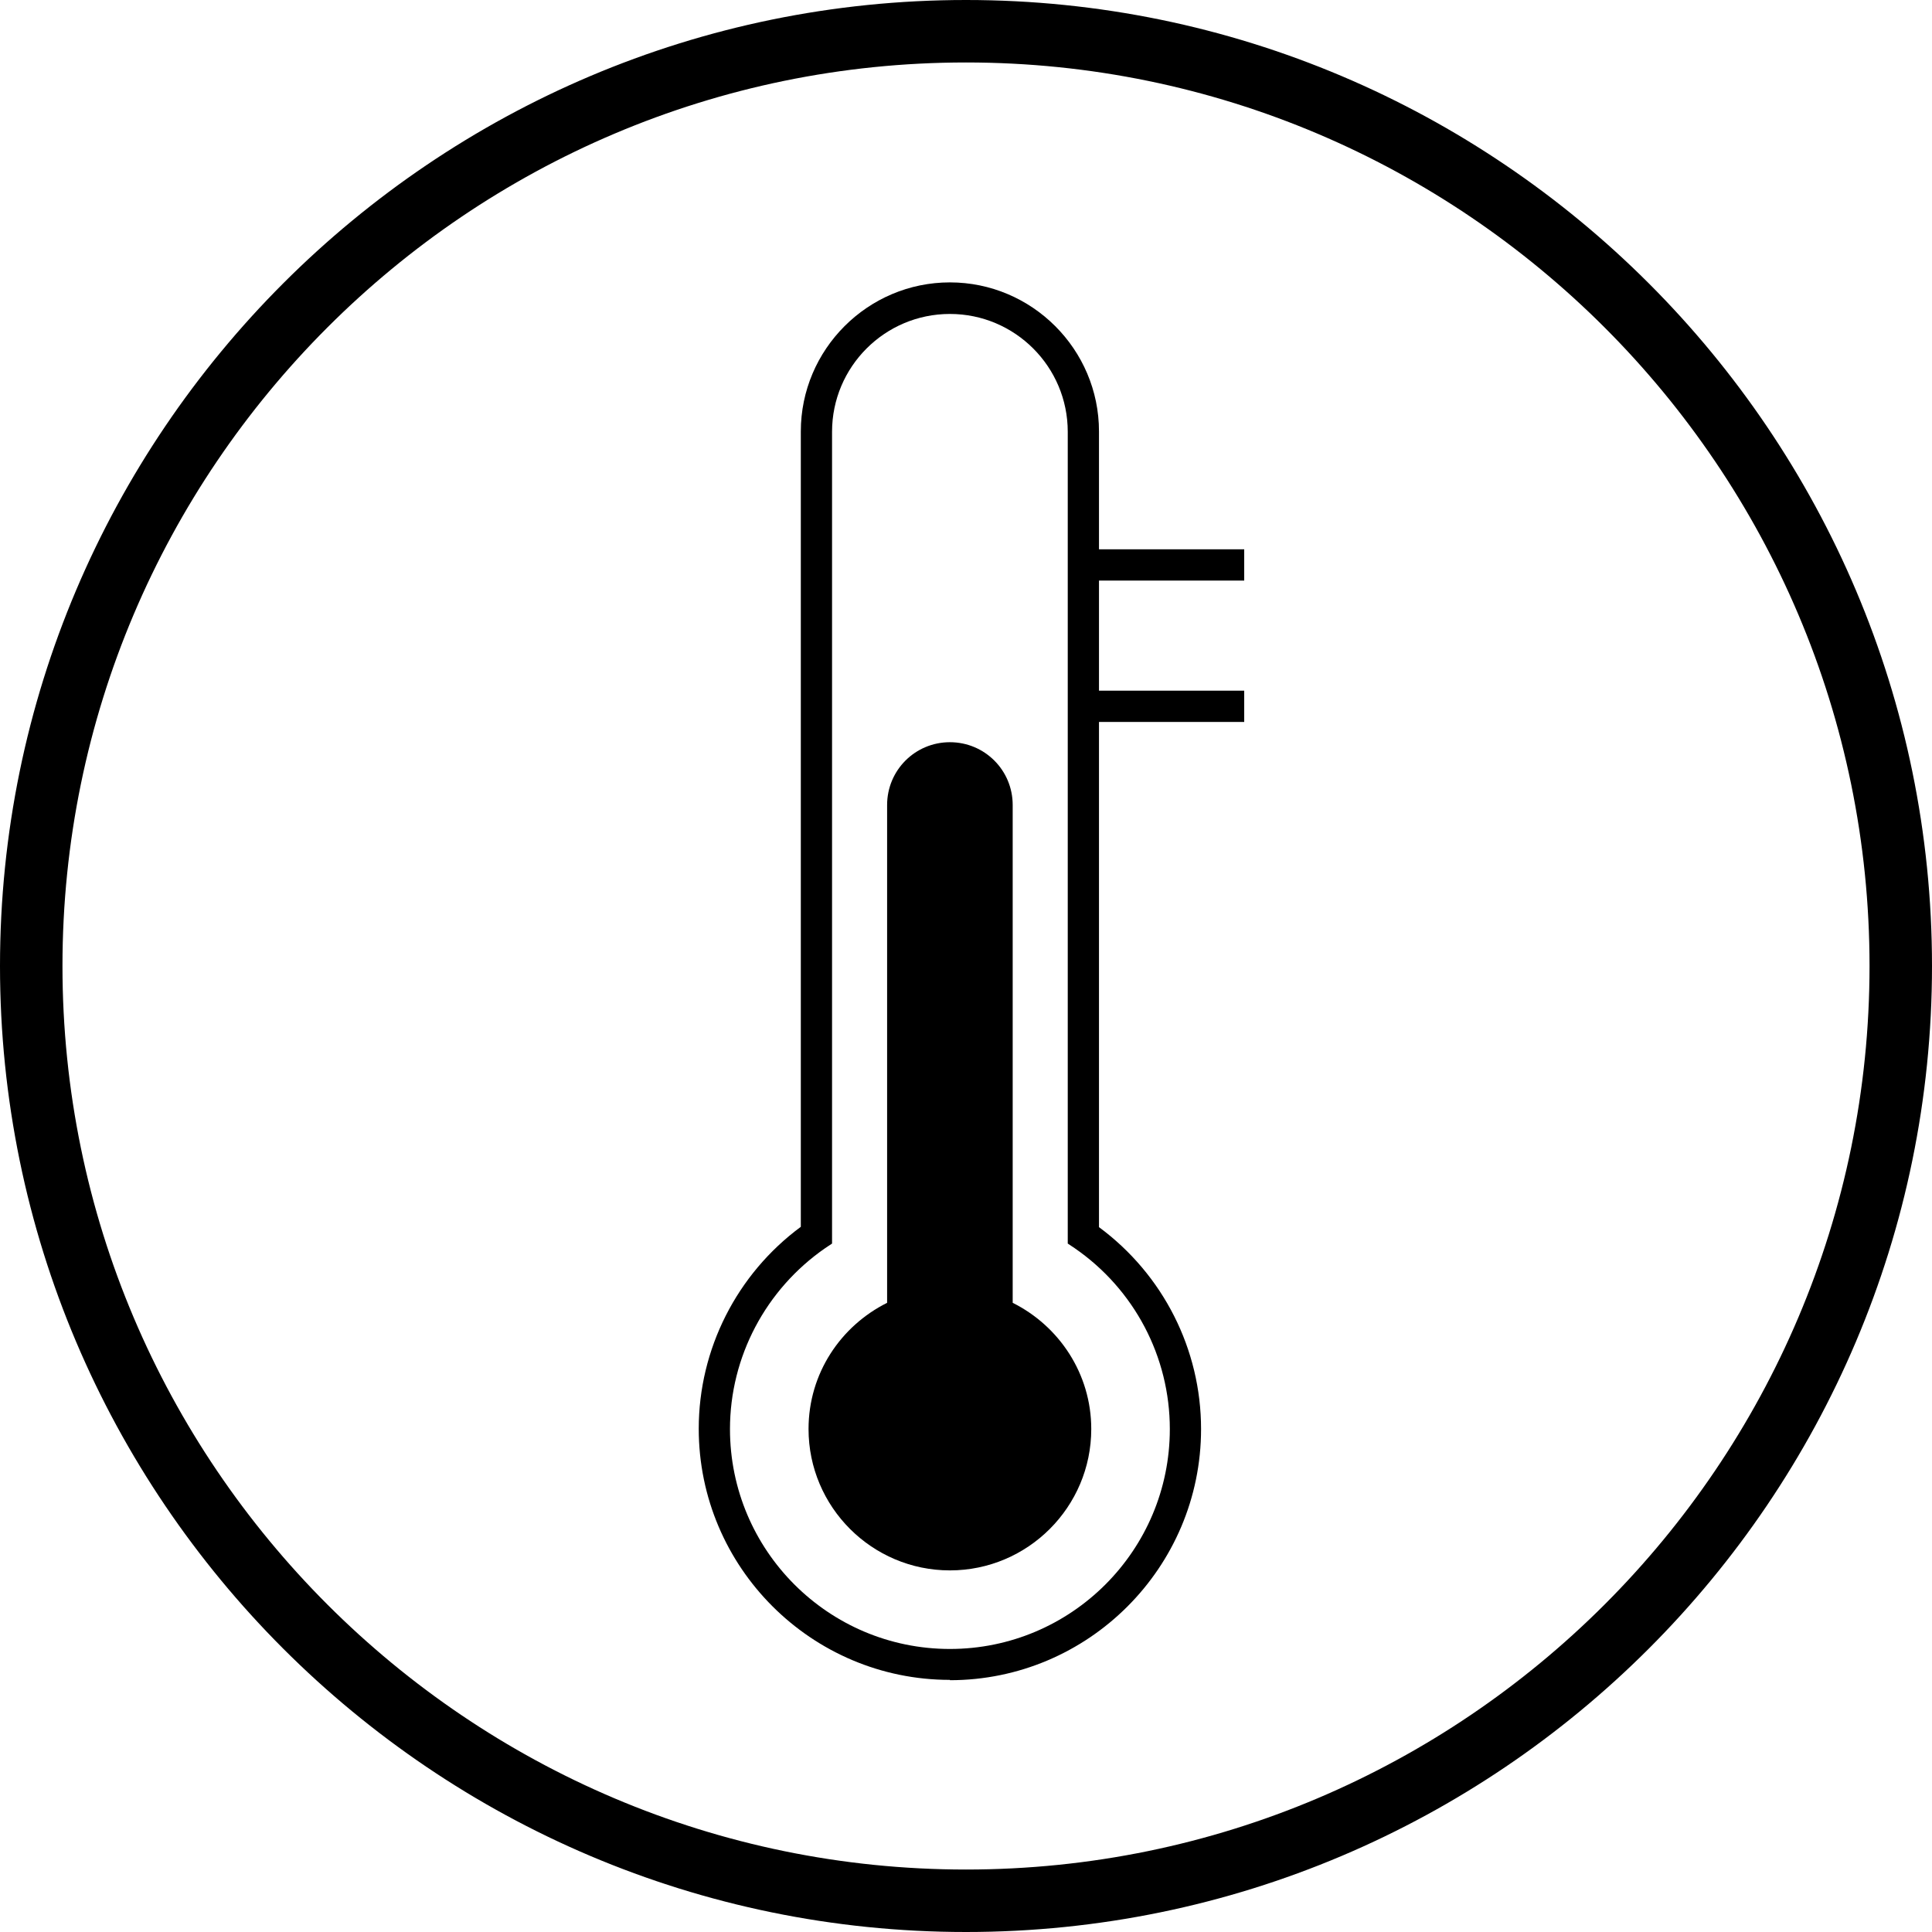
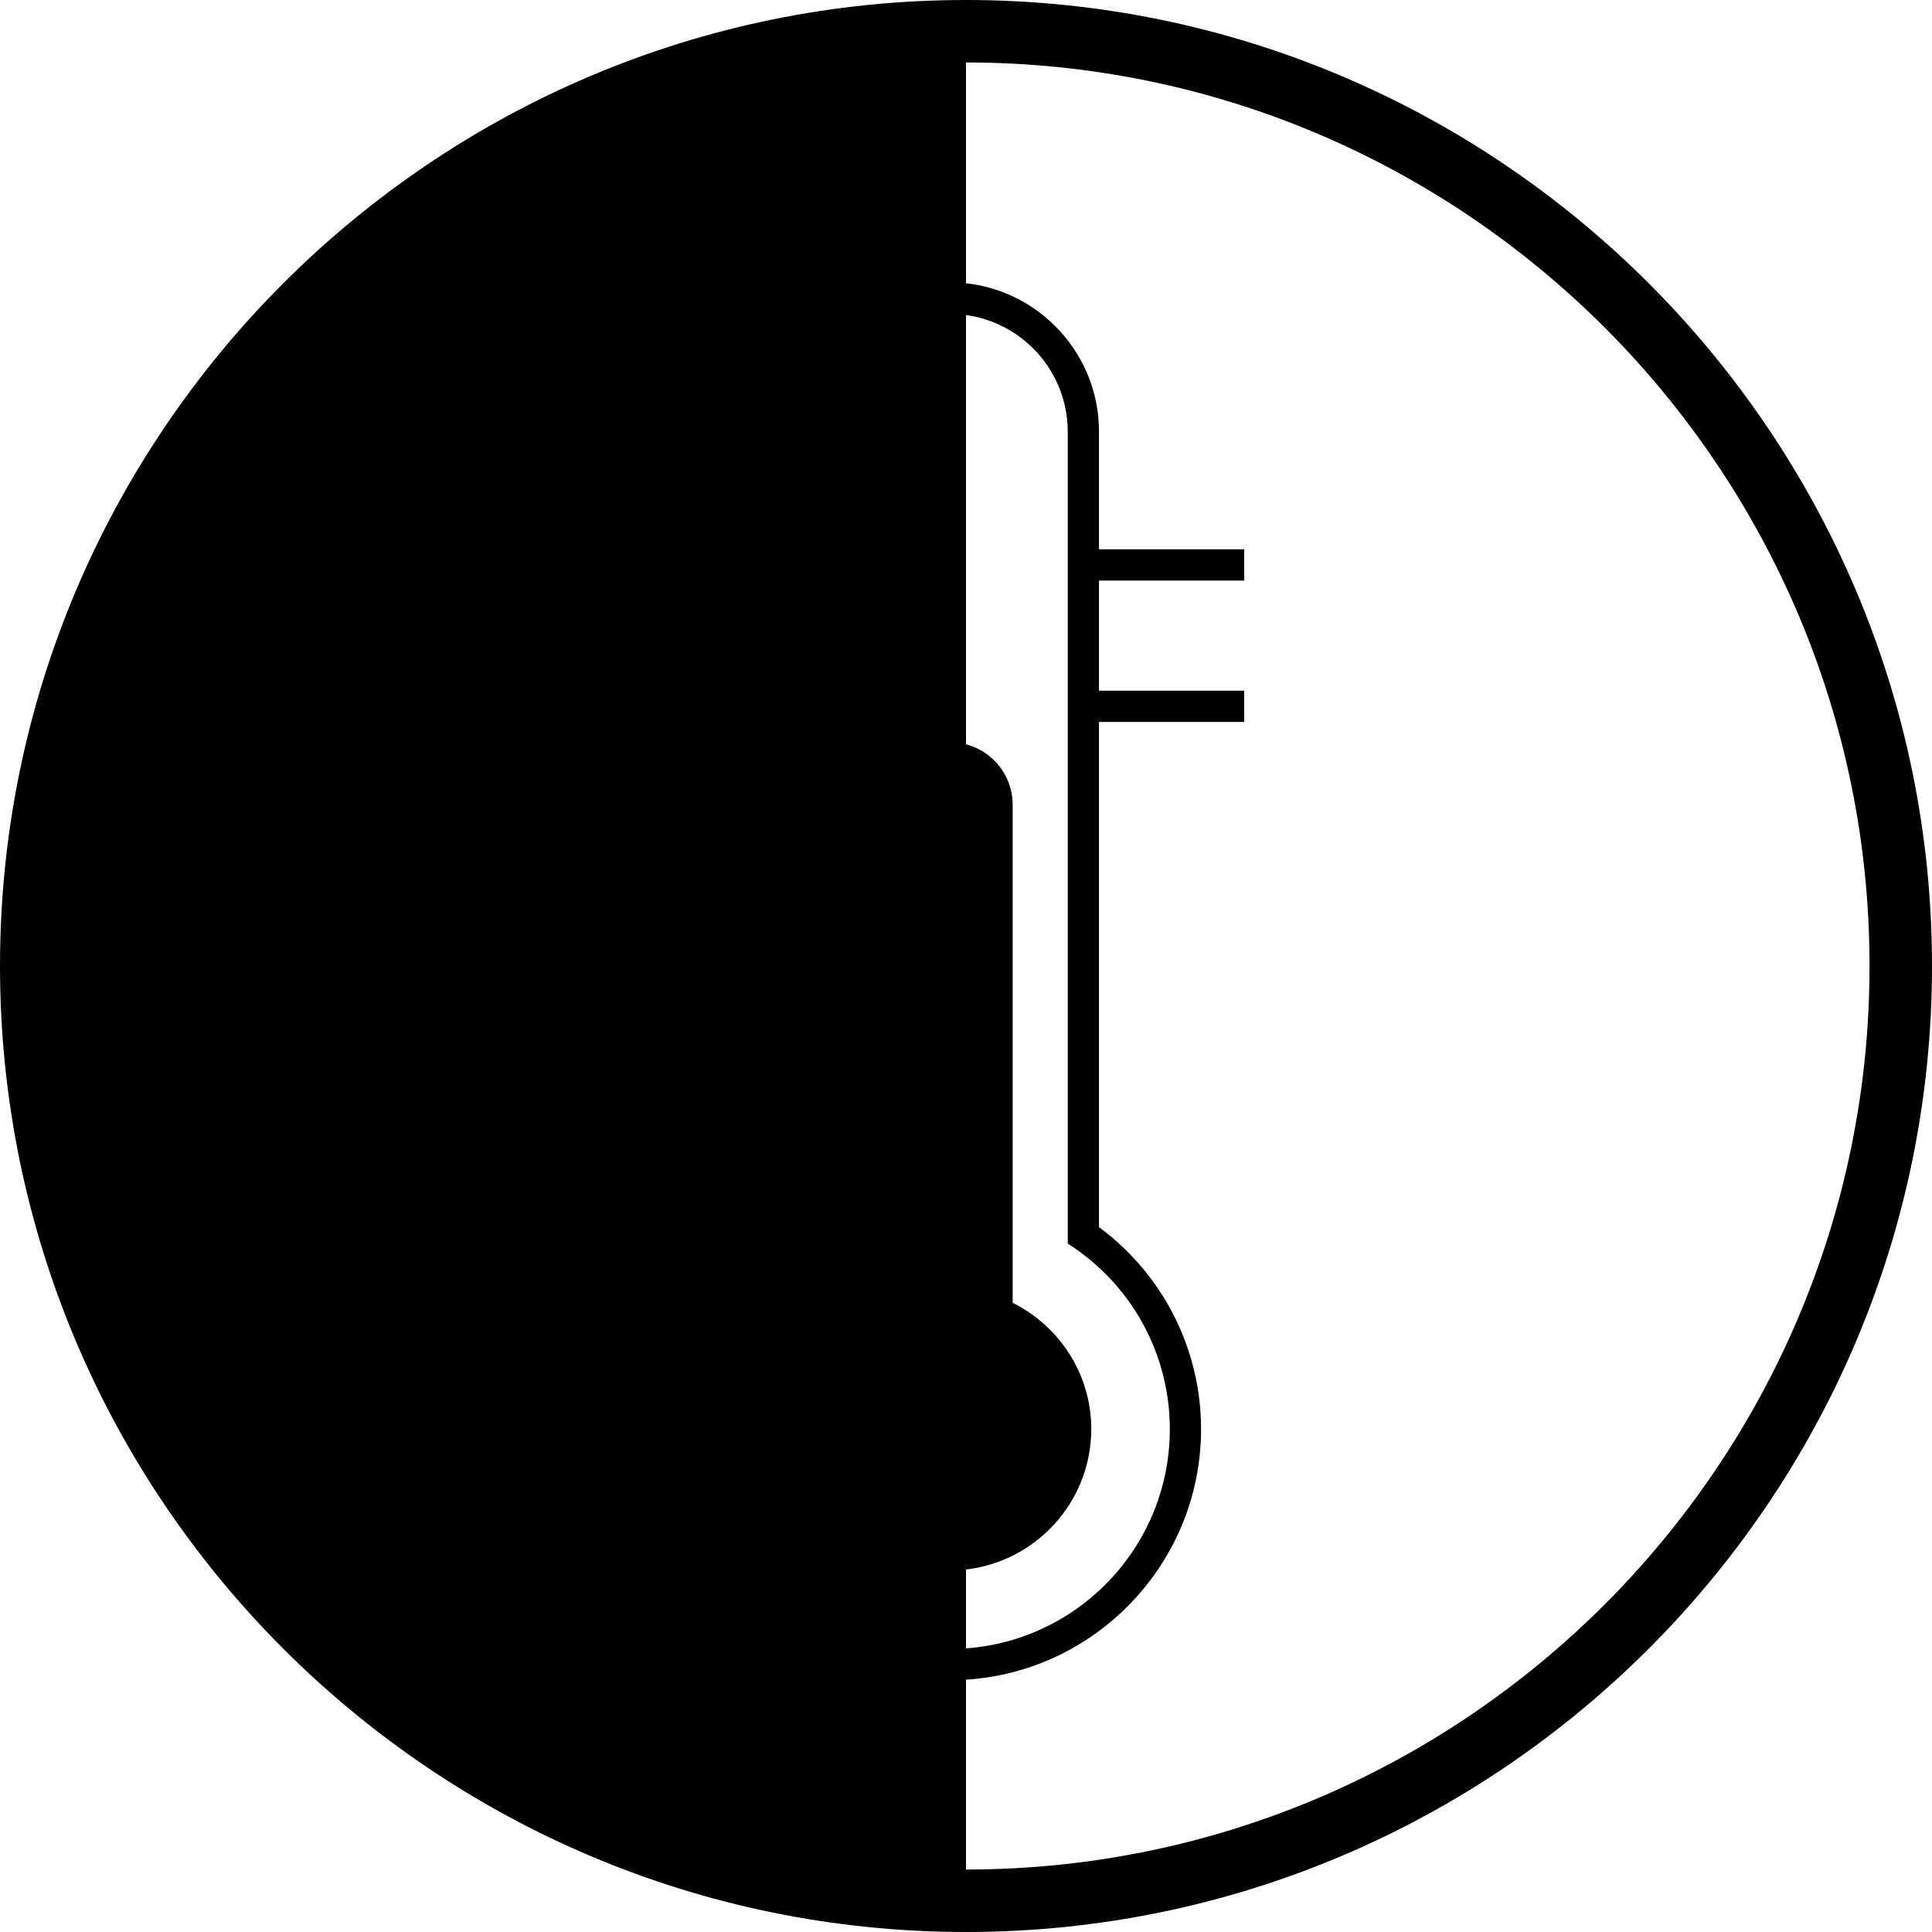
<svg xmlns="http://www.w3.org/2000/svg" id="design" viewBox="0 0 60 60">
  <defs>
    <style>
      .cls-1 {
        fill: none;
      }
    </style>
  </defs>
  <path class="cls-1" d="M30,58.06c15.47,0,28.06-12.59,28.06-28.06S45.47,1.94,30,1.94,1.94,14.53,1.94,30s12.59,28.06,28.06,28.06Zm-5.12-19.95V13.41c0-2.55,2.08-4.63,4.63-4.63s4.63,2.08,4.63,4.63v3.66h4.51v.97h-4.51v3.42h4.51v.97h-4.51v15.69c1.99,1.47,3.17,3.8,3.17,6.27,0,4.3-3.5,7.8-7.8,7.8s-7.8-3.5-7.8-7.8c0-2.48,1.18-4.8,3.17-6.27Z" />
-   <path class="cls-1" d="M29.5,51.22c3.77,0,6.83-3.06,6.83-6.83,0-2.24-1.11-4.34-2.96-5.62l-.21-.14V13.41c0-2.02-1.64-3.66-3.66-3.66s-3.66,1.64-3.66,3.66v25.21l-.21,.14c-1.86,1.28-2.96,3.38-2.96,5.62,0,3.77,3.06,6.83,6.83,6.83Zm-1.95-10.75v-15.46c0-1.08,.87-1.95,1.95-1.95s1.95,.87,1.95,1.95v15.46c1.44,.72,2.44,2.19,2.44,3.92,0,2.42-1.97,4.39-4.39,4.39s-4.39-1.97-4.39-4.39c0-1.72,1-3.2,2.44-3.92Z" />
-   <path d="M30,60c16.54,0,30-13.46,30-30S46.54,0,30,0,0,13.46,0,30s13.46,30,30,30ZM30,1.94c15.47,0,28.06,12.59,28.06,28.06s-12.59,28.06-28.06,28.06S1.94,45.47,1.94,30,14.53,1.94,30,1.94Z" />
+   <path d="M30,60c16.54,0,30-13.46,30-30S46.54,0,30,0,0,13.46,0,30s13.46,30,30,30ZM30,1.94c15.47,0,28.06,12.59,28.06,28.06s-12.59,28.06-28.06,28.06Z" />
  <path d="M29.5,48.77c2.42,0,4.39-1.97,4.39-4.39,0-1.72-1-3.2-2.44-3.92v-15.46c0-1.08-.87-1.95-1.95-1.95s-1.95,.87-1.95,1.95v15.46c-1.44,.72-2.44,2.19-2.44,3.92,0,2.42,1.97,4.39,4.39,4.39Z" />
  <path d="M29.5,52.18c4.3,0,7.8-3.5,7.8-7.8,0-2.48-1.18-4.8-3.17-6.27v-15.69h4.51v-.97h-4.51v-3.42h4.51v-.97h-4.51v-3.66c0-2.55-2.08-4.63-4.63-4.63s-4.63,2.08-4.63,4.63v24.7c-1.99,1.47-3.17,3.8-3.17,6.27,0,4.3,3.5,7.8,7.8,7.8Zm-3.87-13.42l.21-.14V13.41c0-2.02,1.64-3.66,3.66-3.66s3.66,1.64,3.66,3.66v25.21l.21,.14c1.86,1.28,2.96,3.38,2.96,5.62,0,3.77-3.06,6.83-6.83,6.83s-6.83-3.06-6.83-6.83c0-2.24,1.11-4.34,2.96-5.62Z" />
</svg>